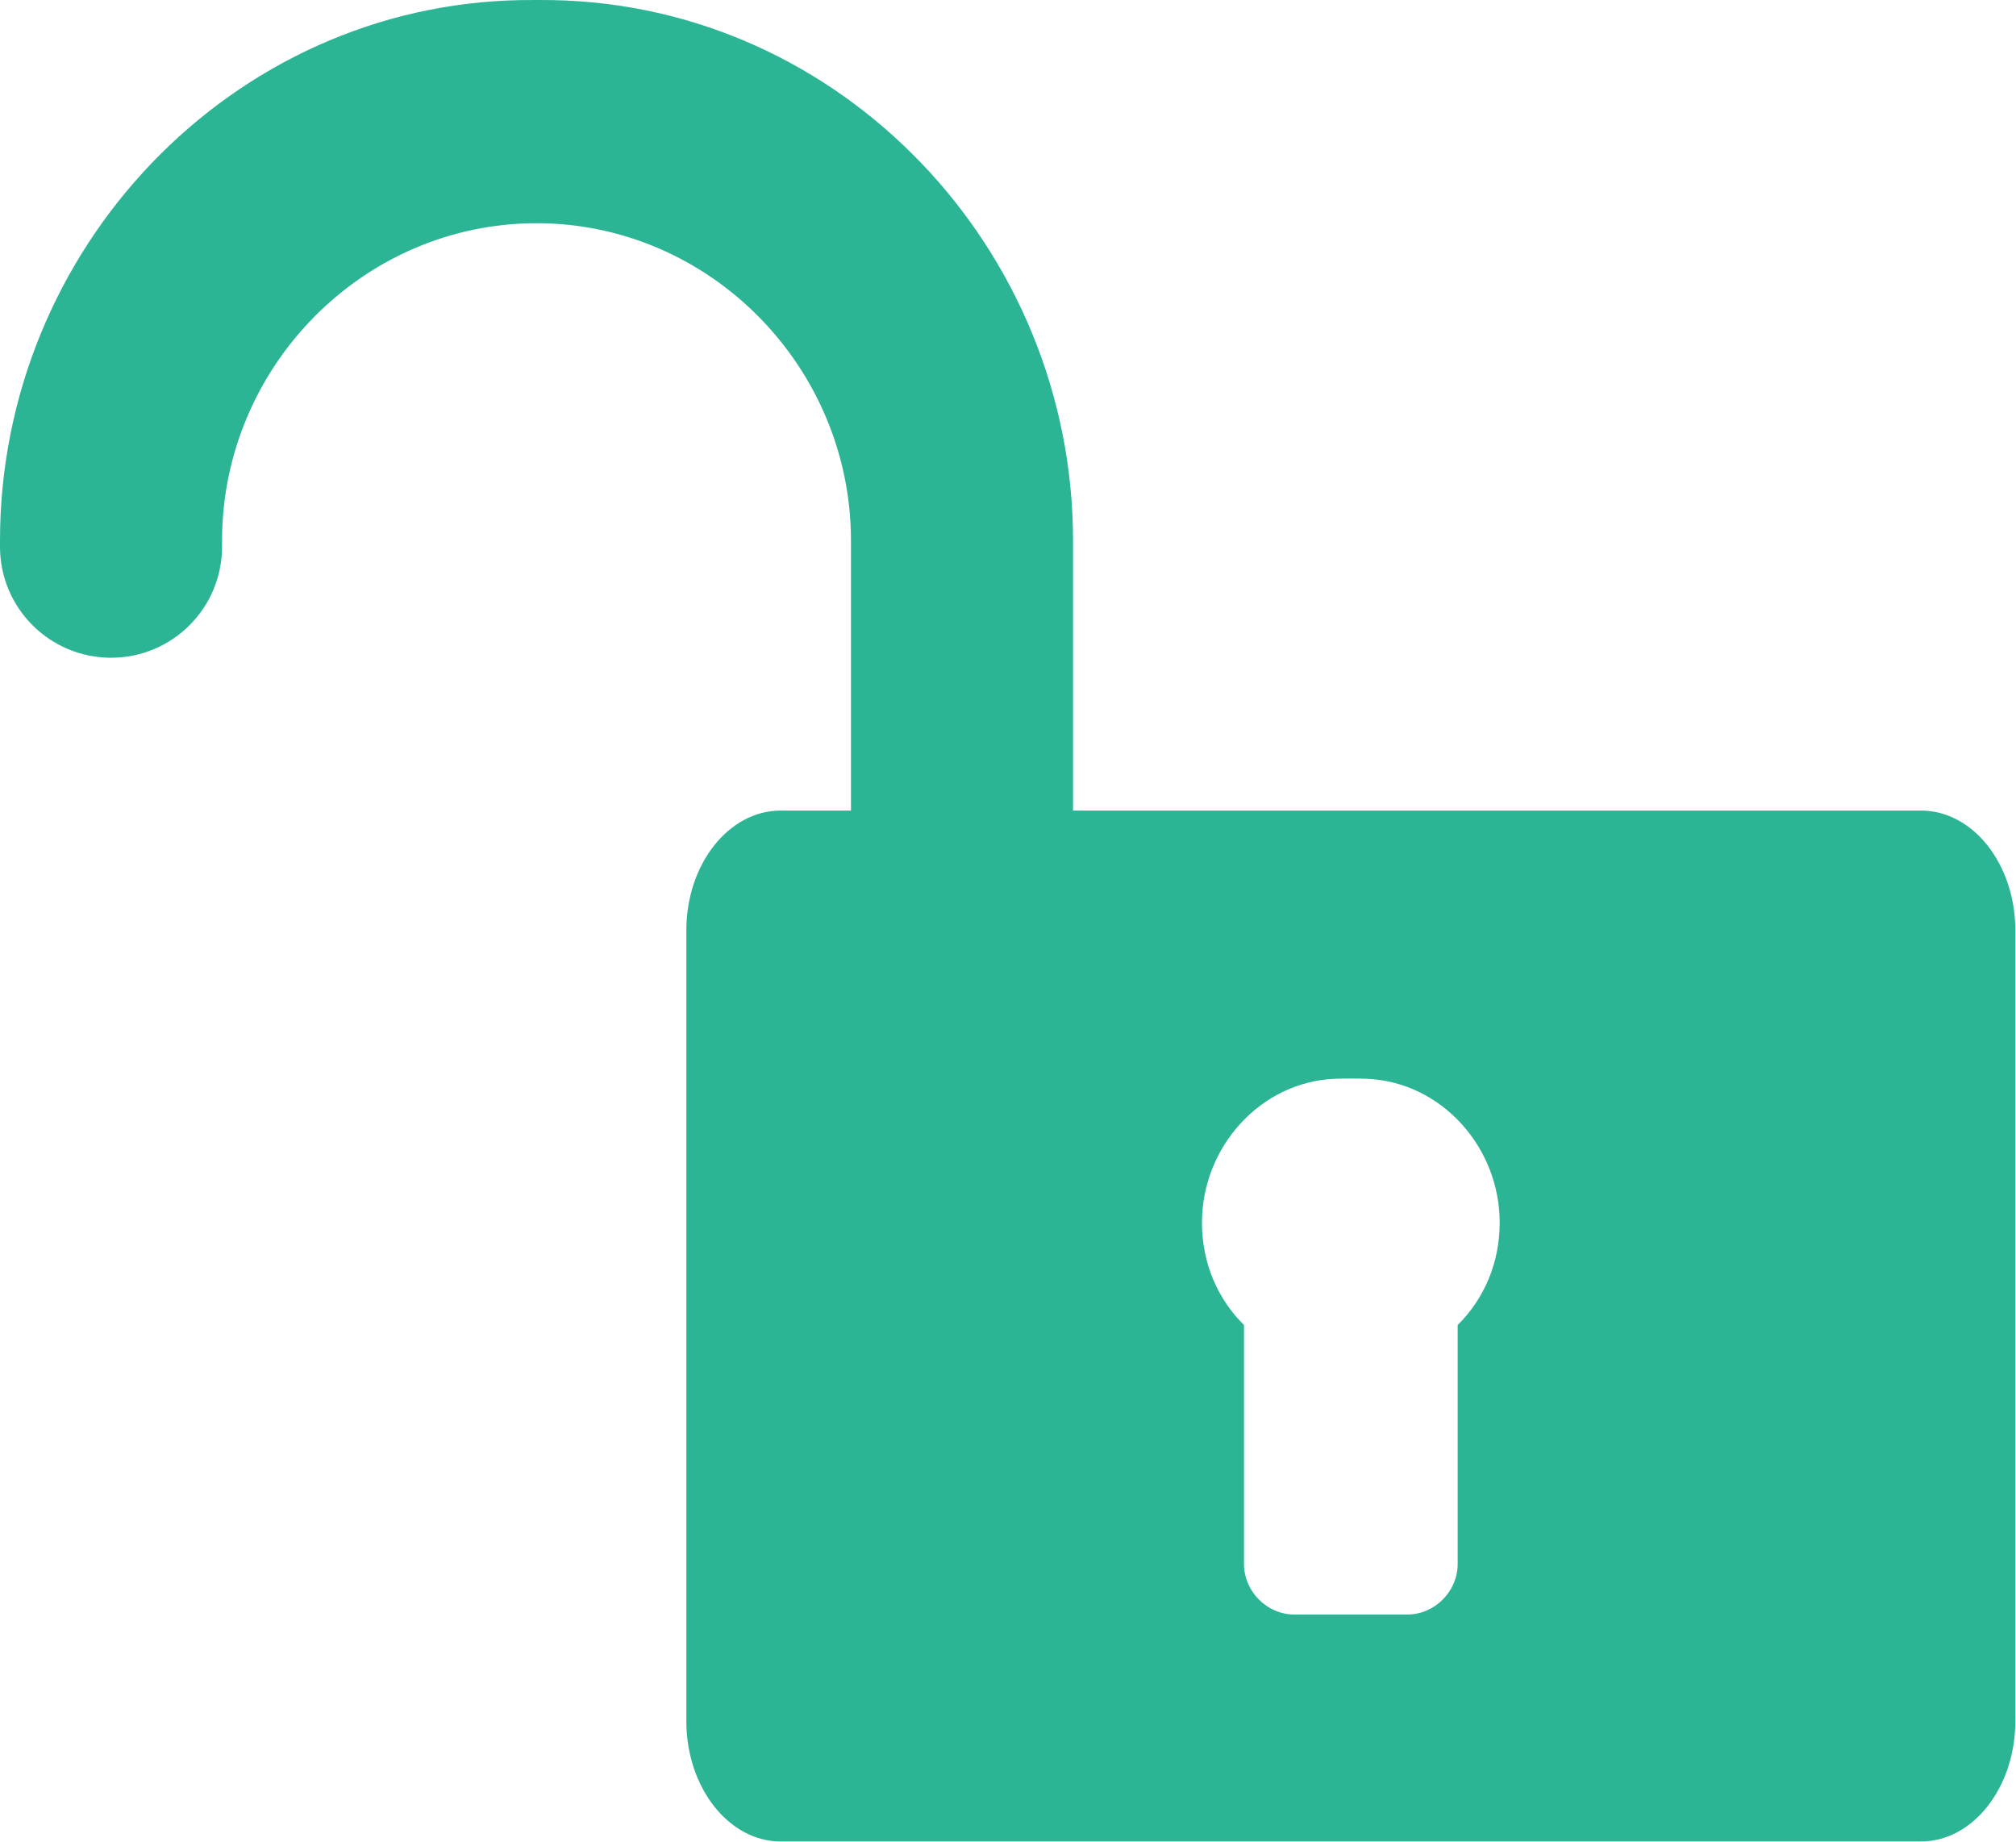
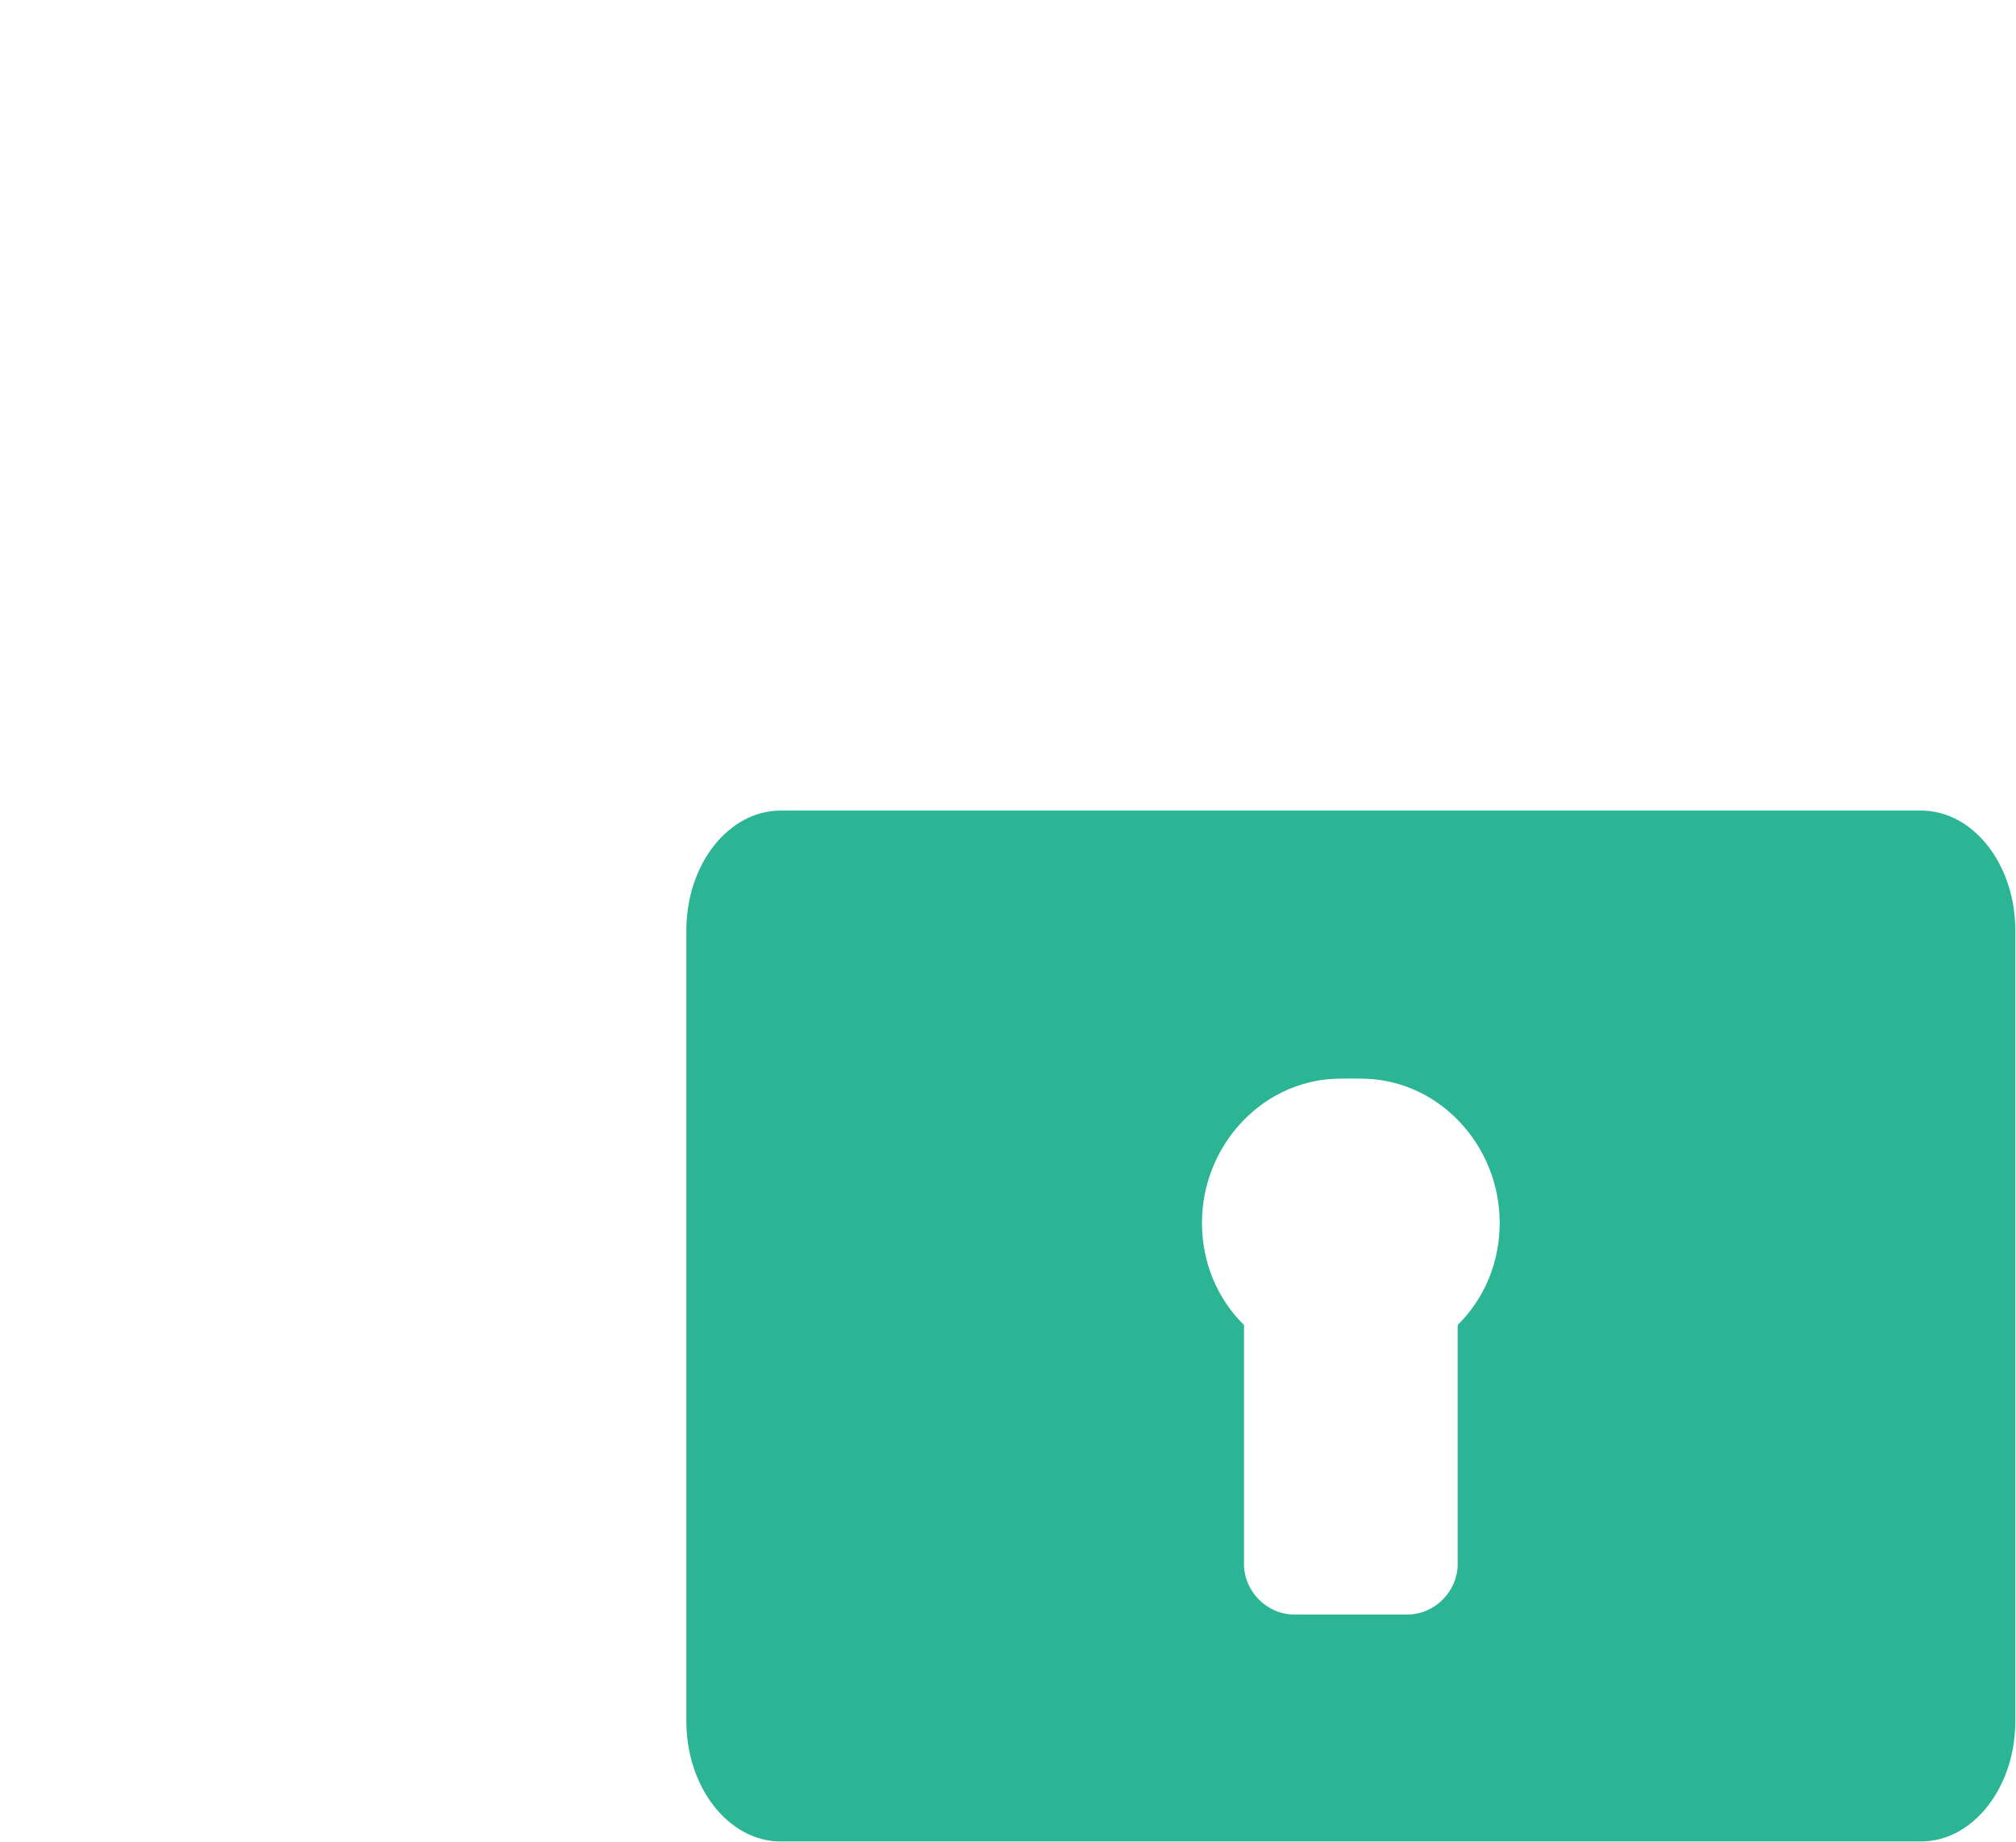
<svg xmlns="http://www.w3.org/2000/svg" width="100%" height="100%" viewBox="0 0 532 486" version="1.1" xml:space="preserve" style="fill-rule:evenodd;clip-rule:evenodd;stroke-linejoin:round;stroke-miterlimit:1.414;">
  <g transform="matrix(1,0,0,1,1.42109e-14,-0.001)">
    <g transform="matrix(1,0,0,1,-481.749,-222.415)">
      <g transform="matrix(1,0,0,1,379.896,222.415)">
-         <path d="M393.904,214.852L385.013,214.852L385.013,142.654C385.013,65.692 323.938,1.401 247.602,0.029C245.518,-0.009 241.348,-0.009 239.264,0.029C162.927,1.4 101.853,65.691 101.853,142.653L101.853,144.256C101.853,160.438 114.971,173.556 131.153,173.556C147.335,173.556 160.452,160.438 160.452,144.256L160.452,142.653C160.452,96.808 197.709,58.901 243.432,58.901C289.155,58.901 326.413,96.808 326.413,142.653L326.413,214.851C326.413,214.851 407.607,214.852 393.904,214.852Z" style="fill:rgb(43,181,149);fill-rule:nonzero;" />
-       </g>
+         </g>
      <g transform="matrix(1,0,0,1,594.784,221.444)">
        <path d="M393.904,214.852L385.013,214.852L326.413,214.851L92.963,214.851C79.261,214.851 68.085,228.99 68.085,246.453L68.085,455.154C68.085,472.594 79.261,486.866 92.963,486.866L393.904,486.866C407.607,486.866 418.782,472.595 418.782,455.154L418.782,246.452C418.783,228.989 407.607,214.852 393.904,214.852ZM271.627,350.591L271.627,413.653C271.627,420.875 265.581,426.985 258.354,426.985L228.513,426.985C221.285,426.985 215.24,420.875 215.24,413.653L215.24,350.591C208.231,343.691 204.15,334.151 204.15,323.598C204.15,303.599 219.609,286.413 239.265,285.621C241.348,285.536 245.52,285.536 247.602,285.621C267.258,286.413 282.717,303.599 282.717,323.598C282.717,334.149 278.637,343.69 271.627,350.591Z" style="fill:rgb(43,181,149);fill-rule:nonzero;" />
      </g>
    </g>
  </g>
</svg>